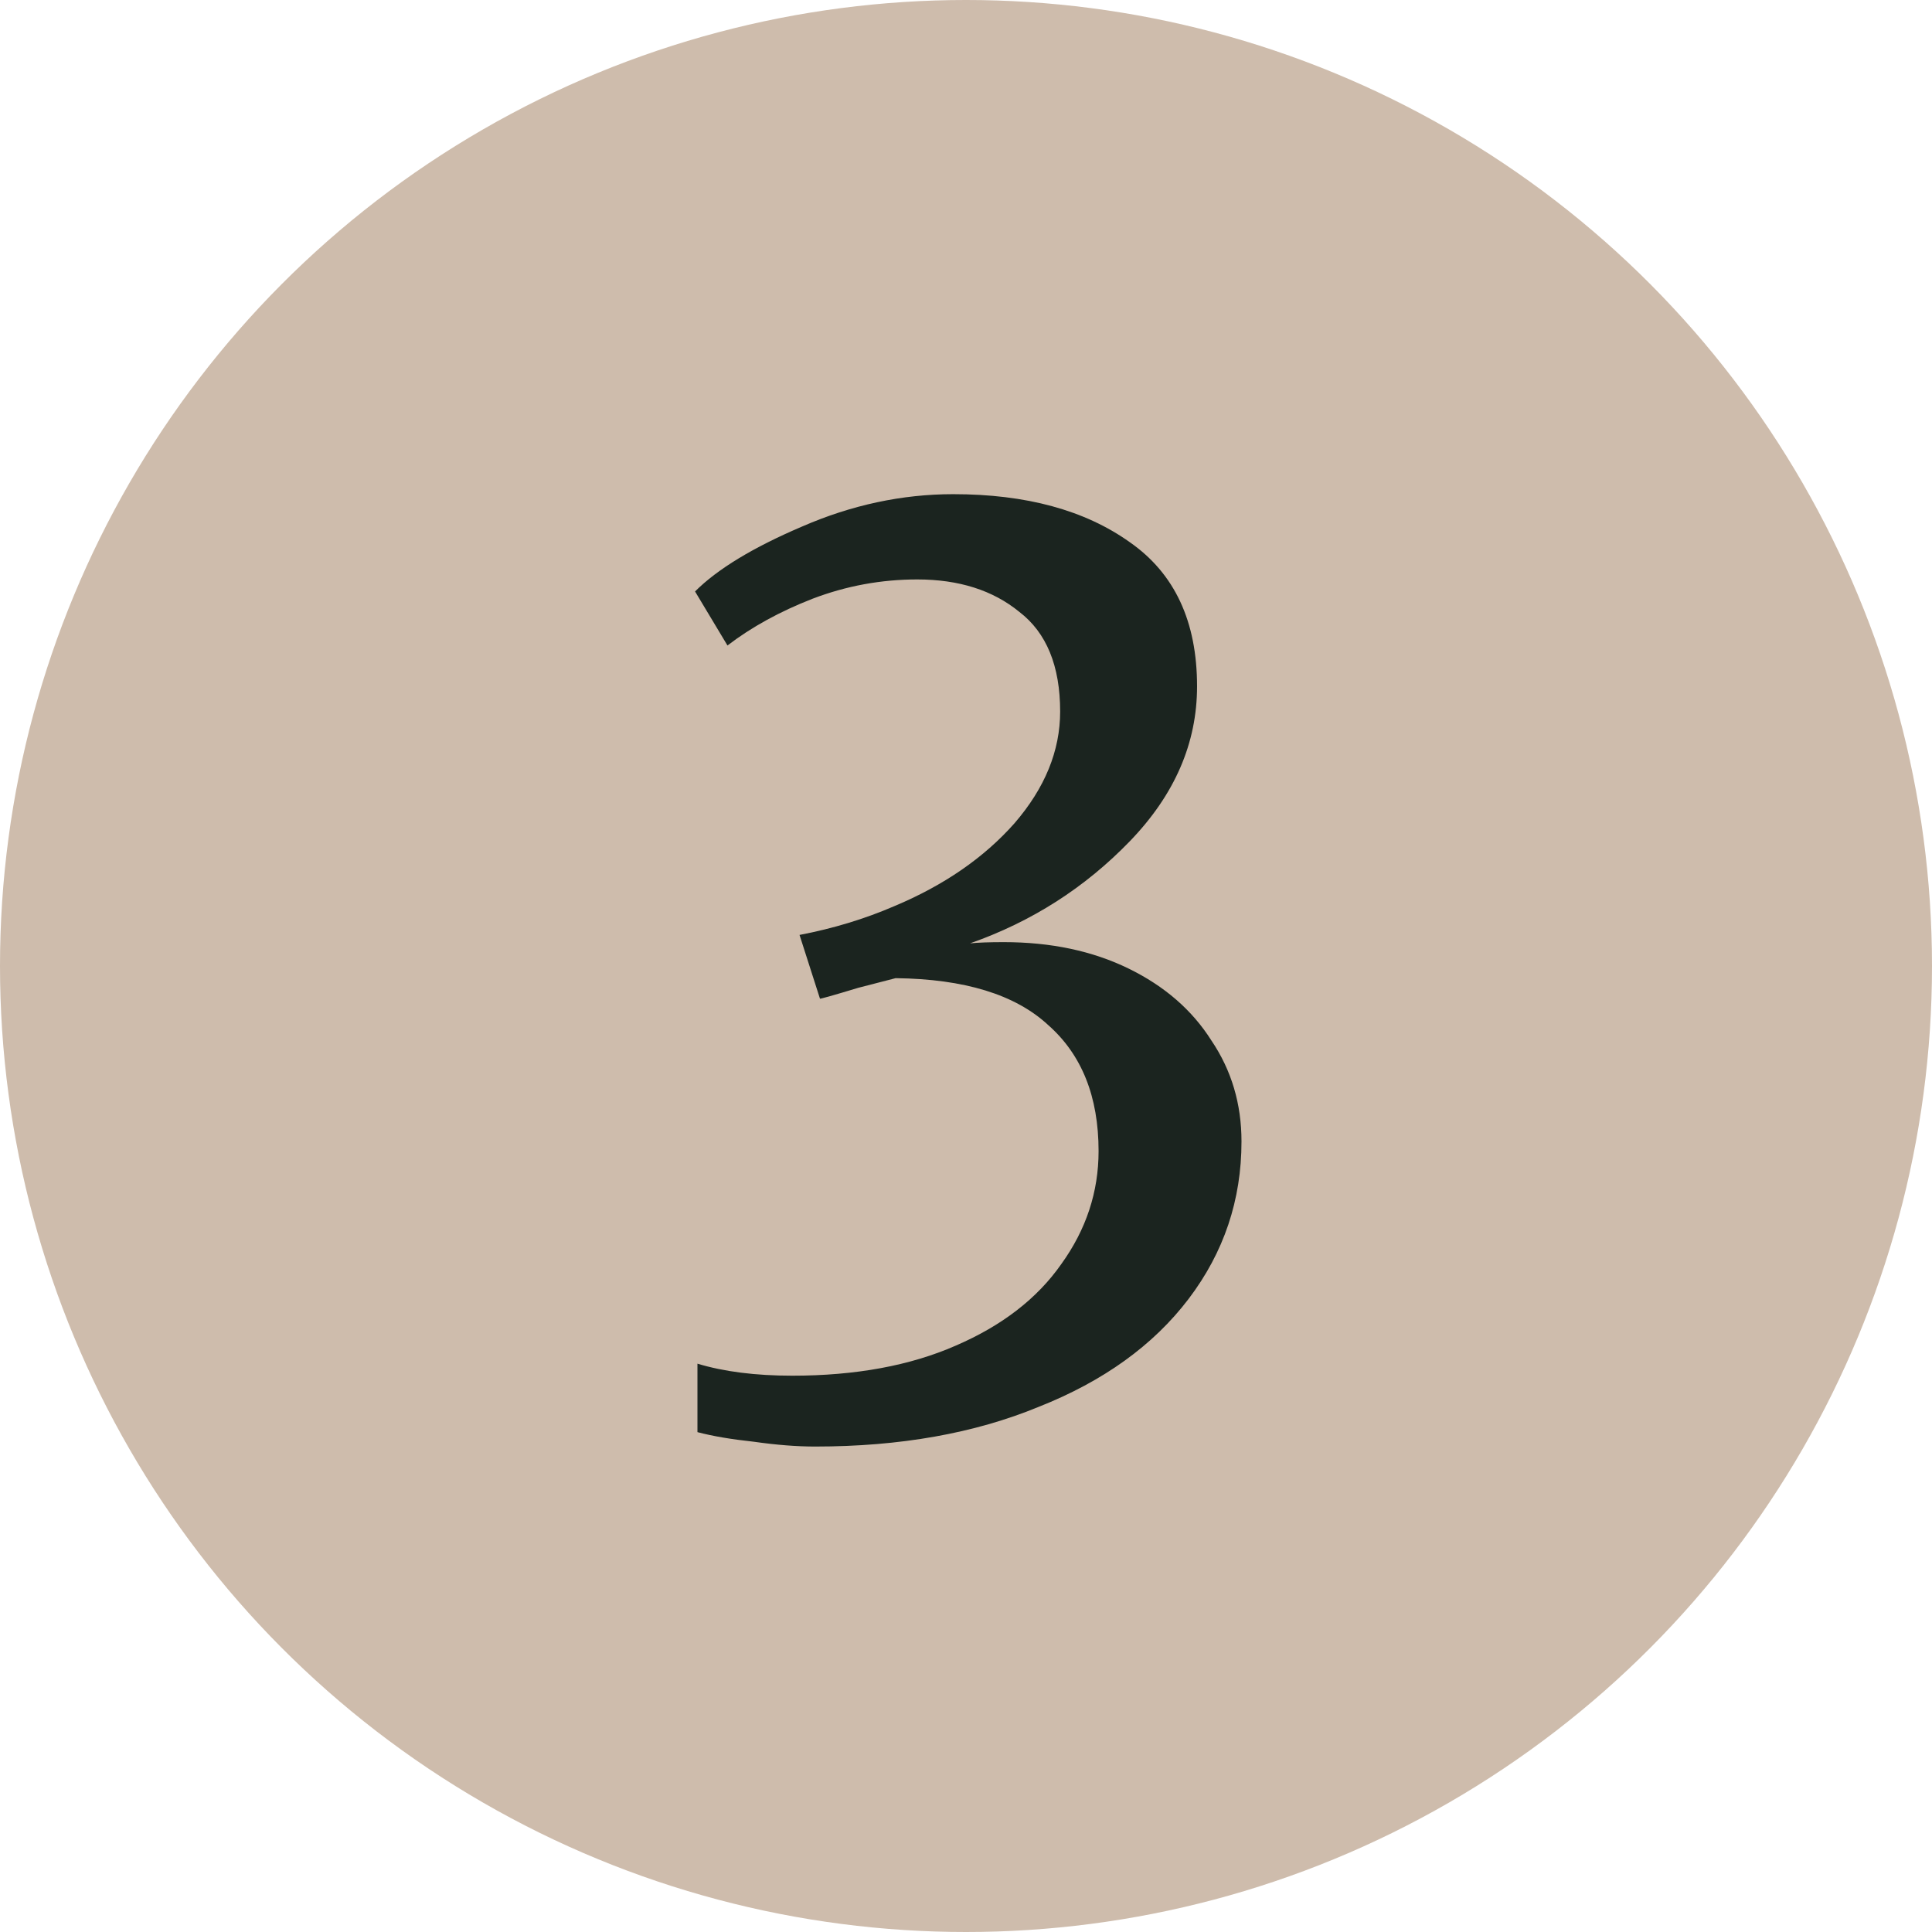
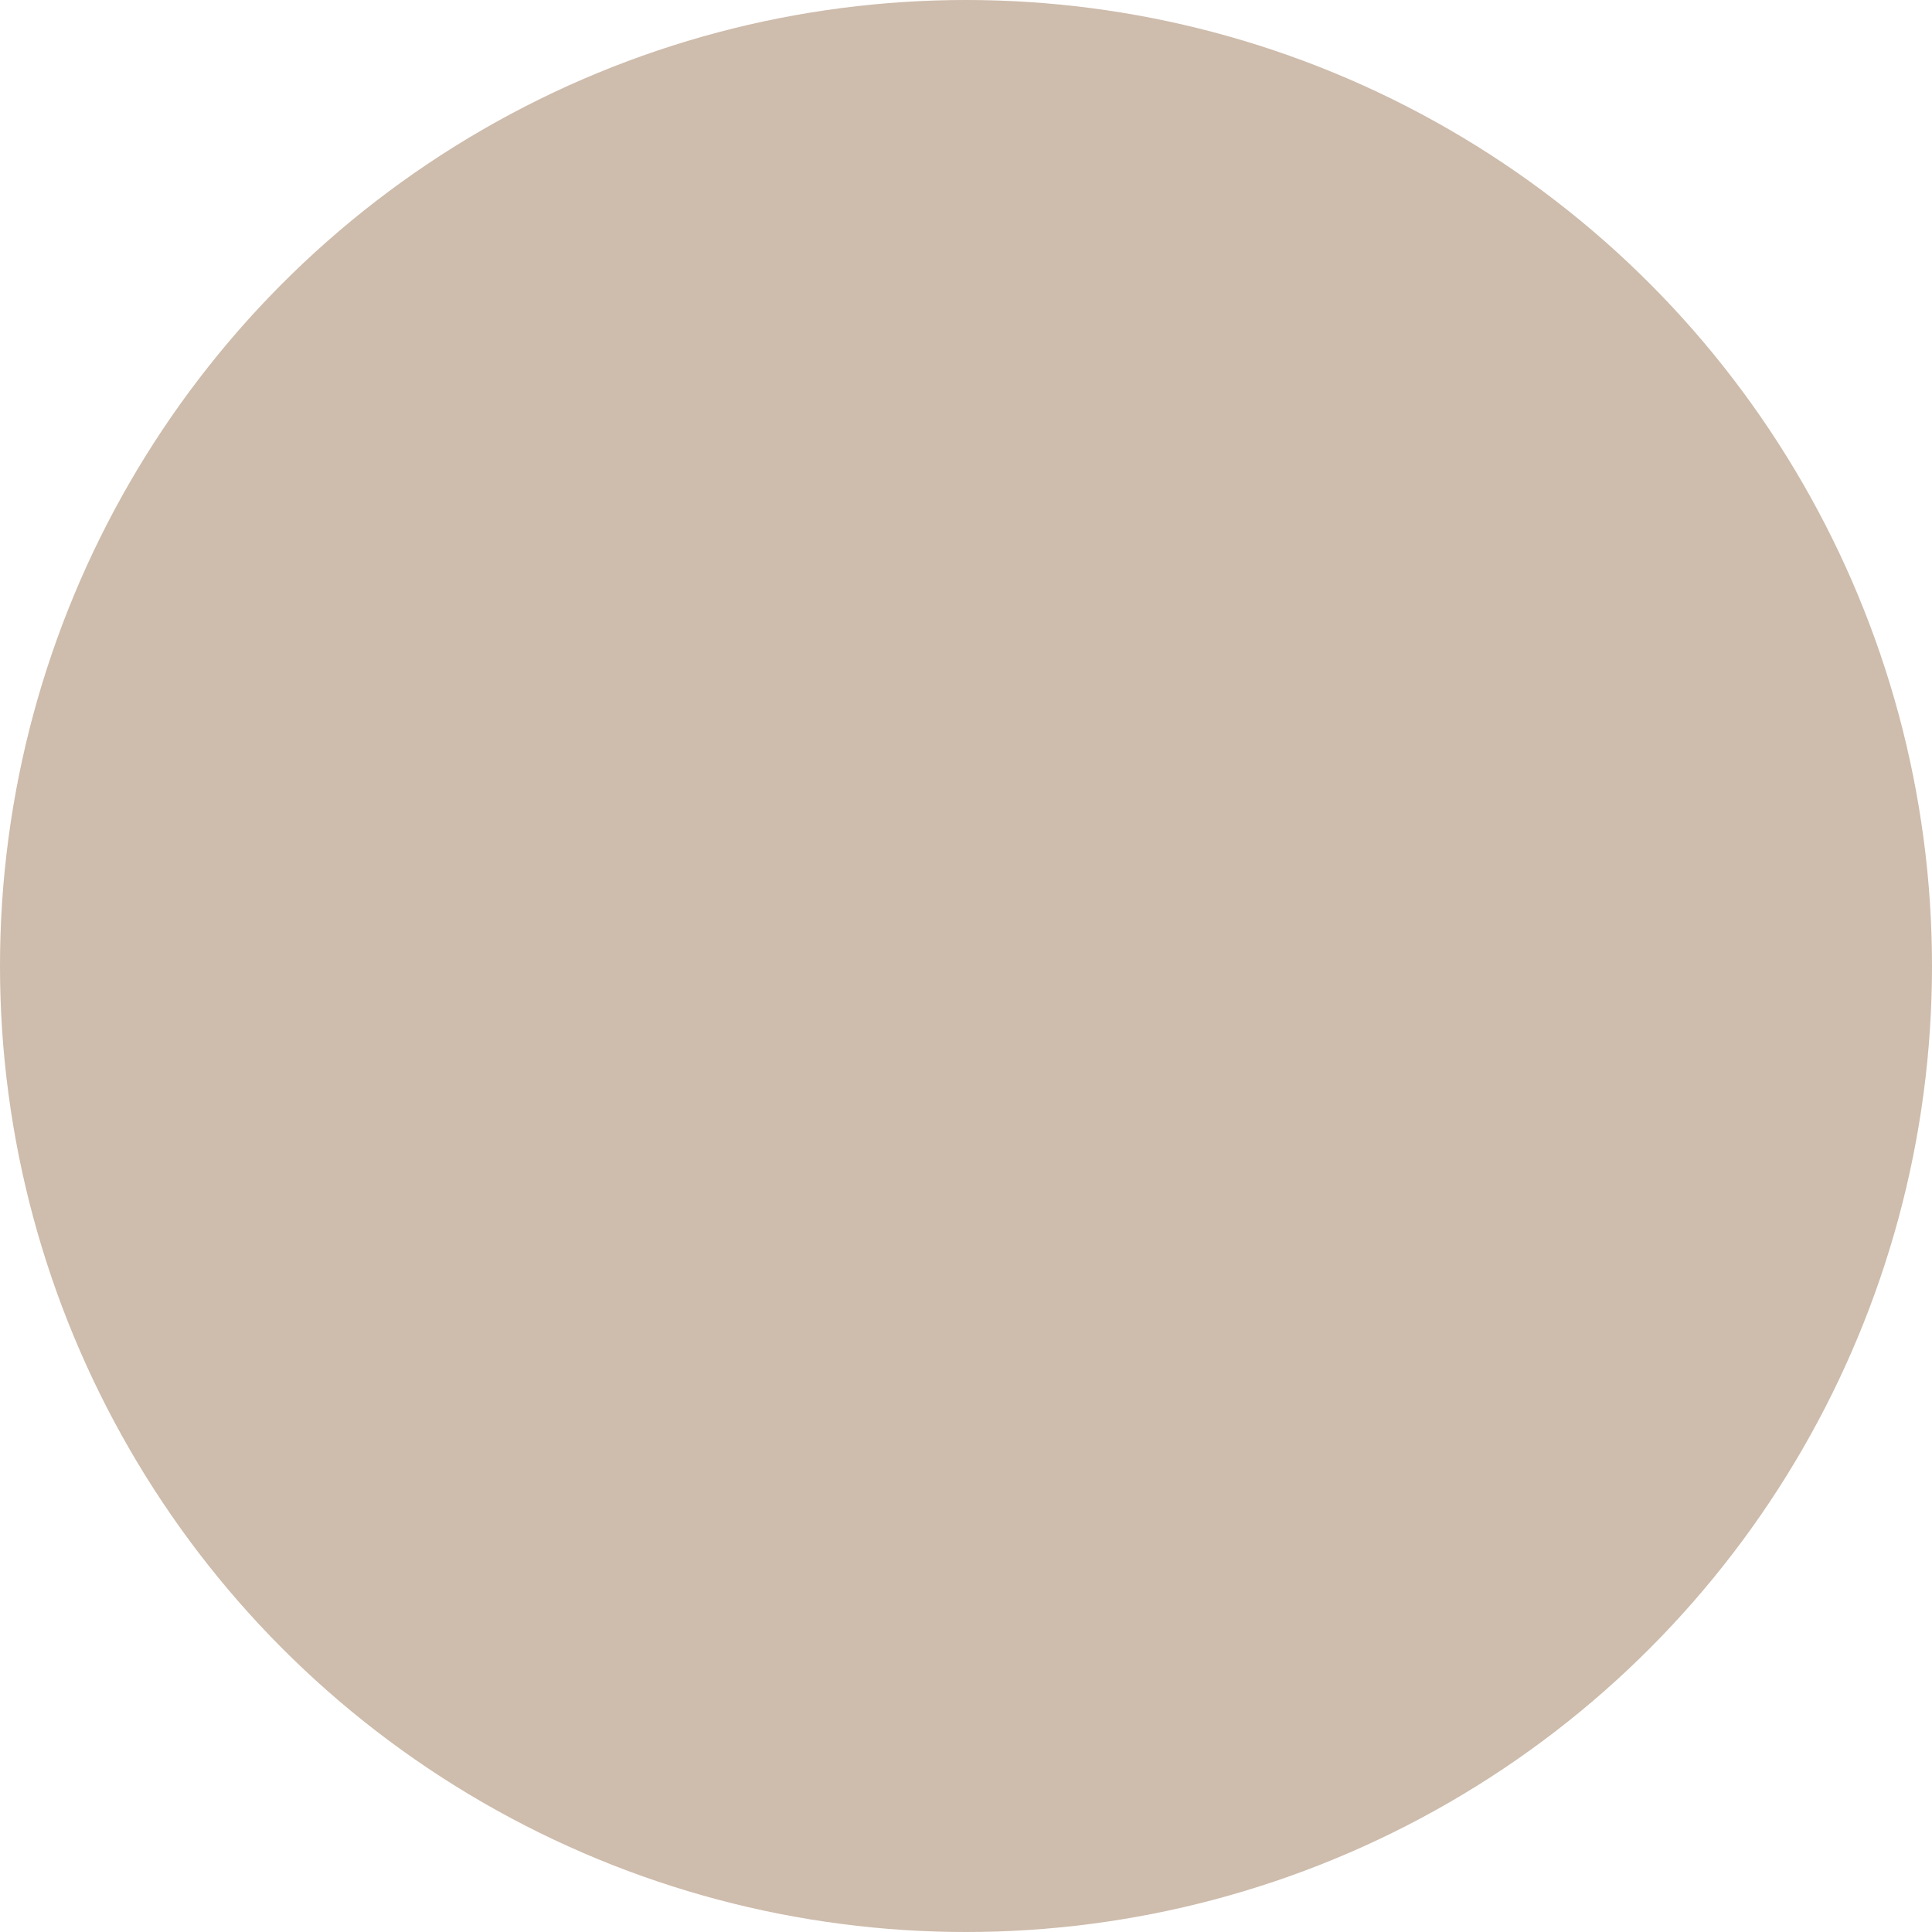
<svg xmlns="http://www.w3.org/2000/svg" width="37" height="37" viewBox="0 0 37 37" fill="none">
  <circle cx="18.5" cy="18.5" r="18.5" fill="#CEBCAC" />
-   <path d="M15.611 27.703C15.258 27.703 14.867 27.672 14.438 27.611C14.009 27.565 13.648 27.504 13.357 27.427V26.116C13.863 26.269 14.469 26.346 15.174 26.346C16.385 26.346 17.428 26.154 18.302 25.771C19.191 25.388 19.866 24.866 20.326 24.207C20.801 23.548 21.039 22.827 21.039 22.045C21.039 21.002 20.717 20.197 20.073 19.63C19.444 19.047 18.471 18.748 17.152 18.733L16.439 18.917C15.933 19.07 15.688 19.139 15.703 19.124L15.312 17.905C15.956 17.782 16.562 17.598 17.129 17.353C18.08 16.954 18.846 16.425 19.429 15.766C20.012 15.091 20.303 14.378 20.303 13.627C20.303 12.753 20.042 12.117 19.521 11.718C19.015 11.304 18.363 11.097 17.566 11.097C16.876 11.097 16.209 11.22 15.565 11.465C14.936 11.71 14.392 12.009 13.932 12.362L13.311 11.327C13.74 10.898 14.423 10.484 15.358 10.085C16.309 9.671 17.275 9.464 18.256 9.464C19.651 9.464 20.778 9.771 21.637 10.384C22.496 10.982 22.925 11.902 22.925 13.144C22.925 14.233 22.496 15.222 21.637 16.111C20.778 17 19.759 17.652 18.578 18.066C18.731 18.051 18.946 18.043 19.222 18.043C20.127 18.043 20.924 18.212 21.614 18.549C22.304 18.886 22.833 19.346 23.201 19.929C23.584 20.496 23.776 21.14 23.776 21.861C23.776 22.98 23.439 23.985 22.764 24.874C22.089 25.763 21.131 26.453 19.889 26.944C18.662 27.45 17.236 27.703 15.611 27.703Z" fill="#1B241F" />
</svg>